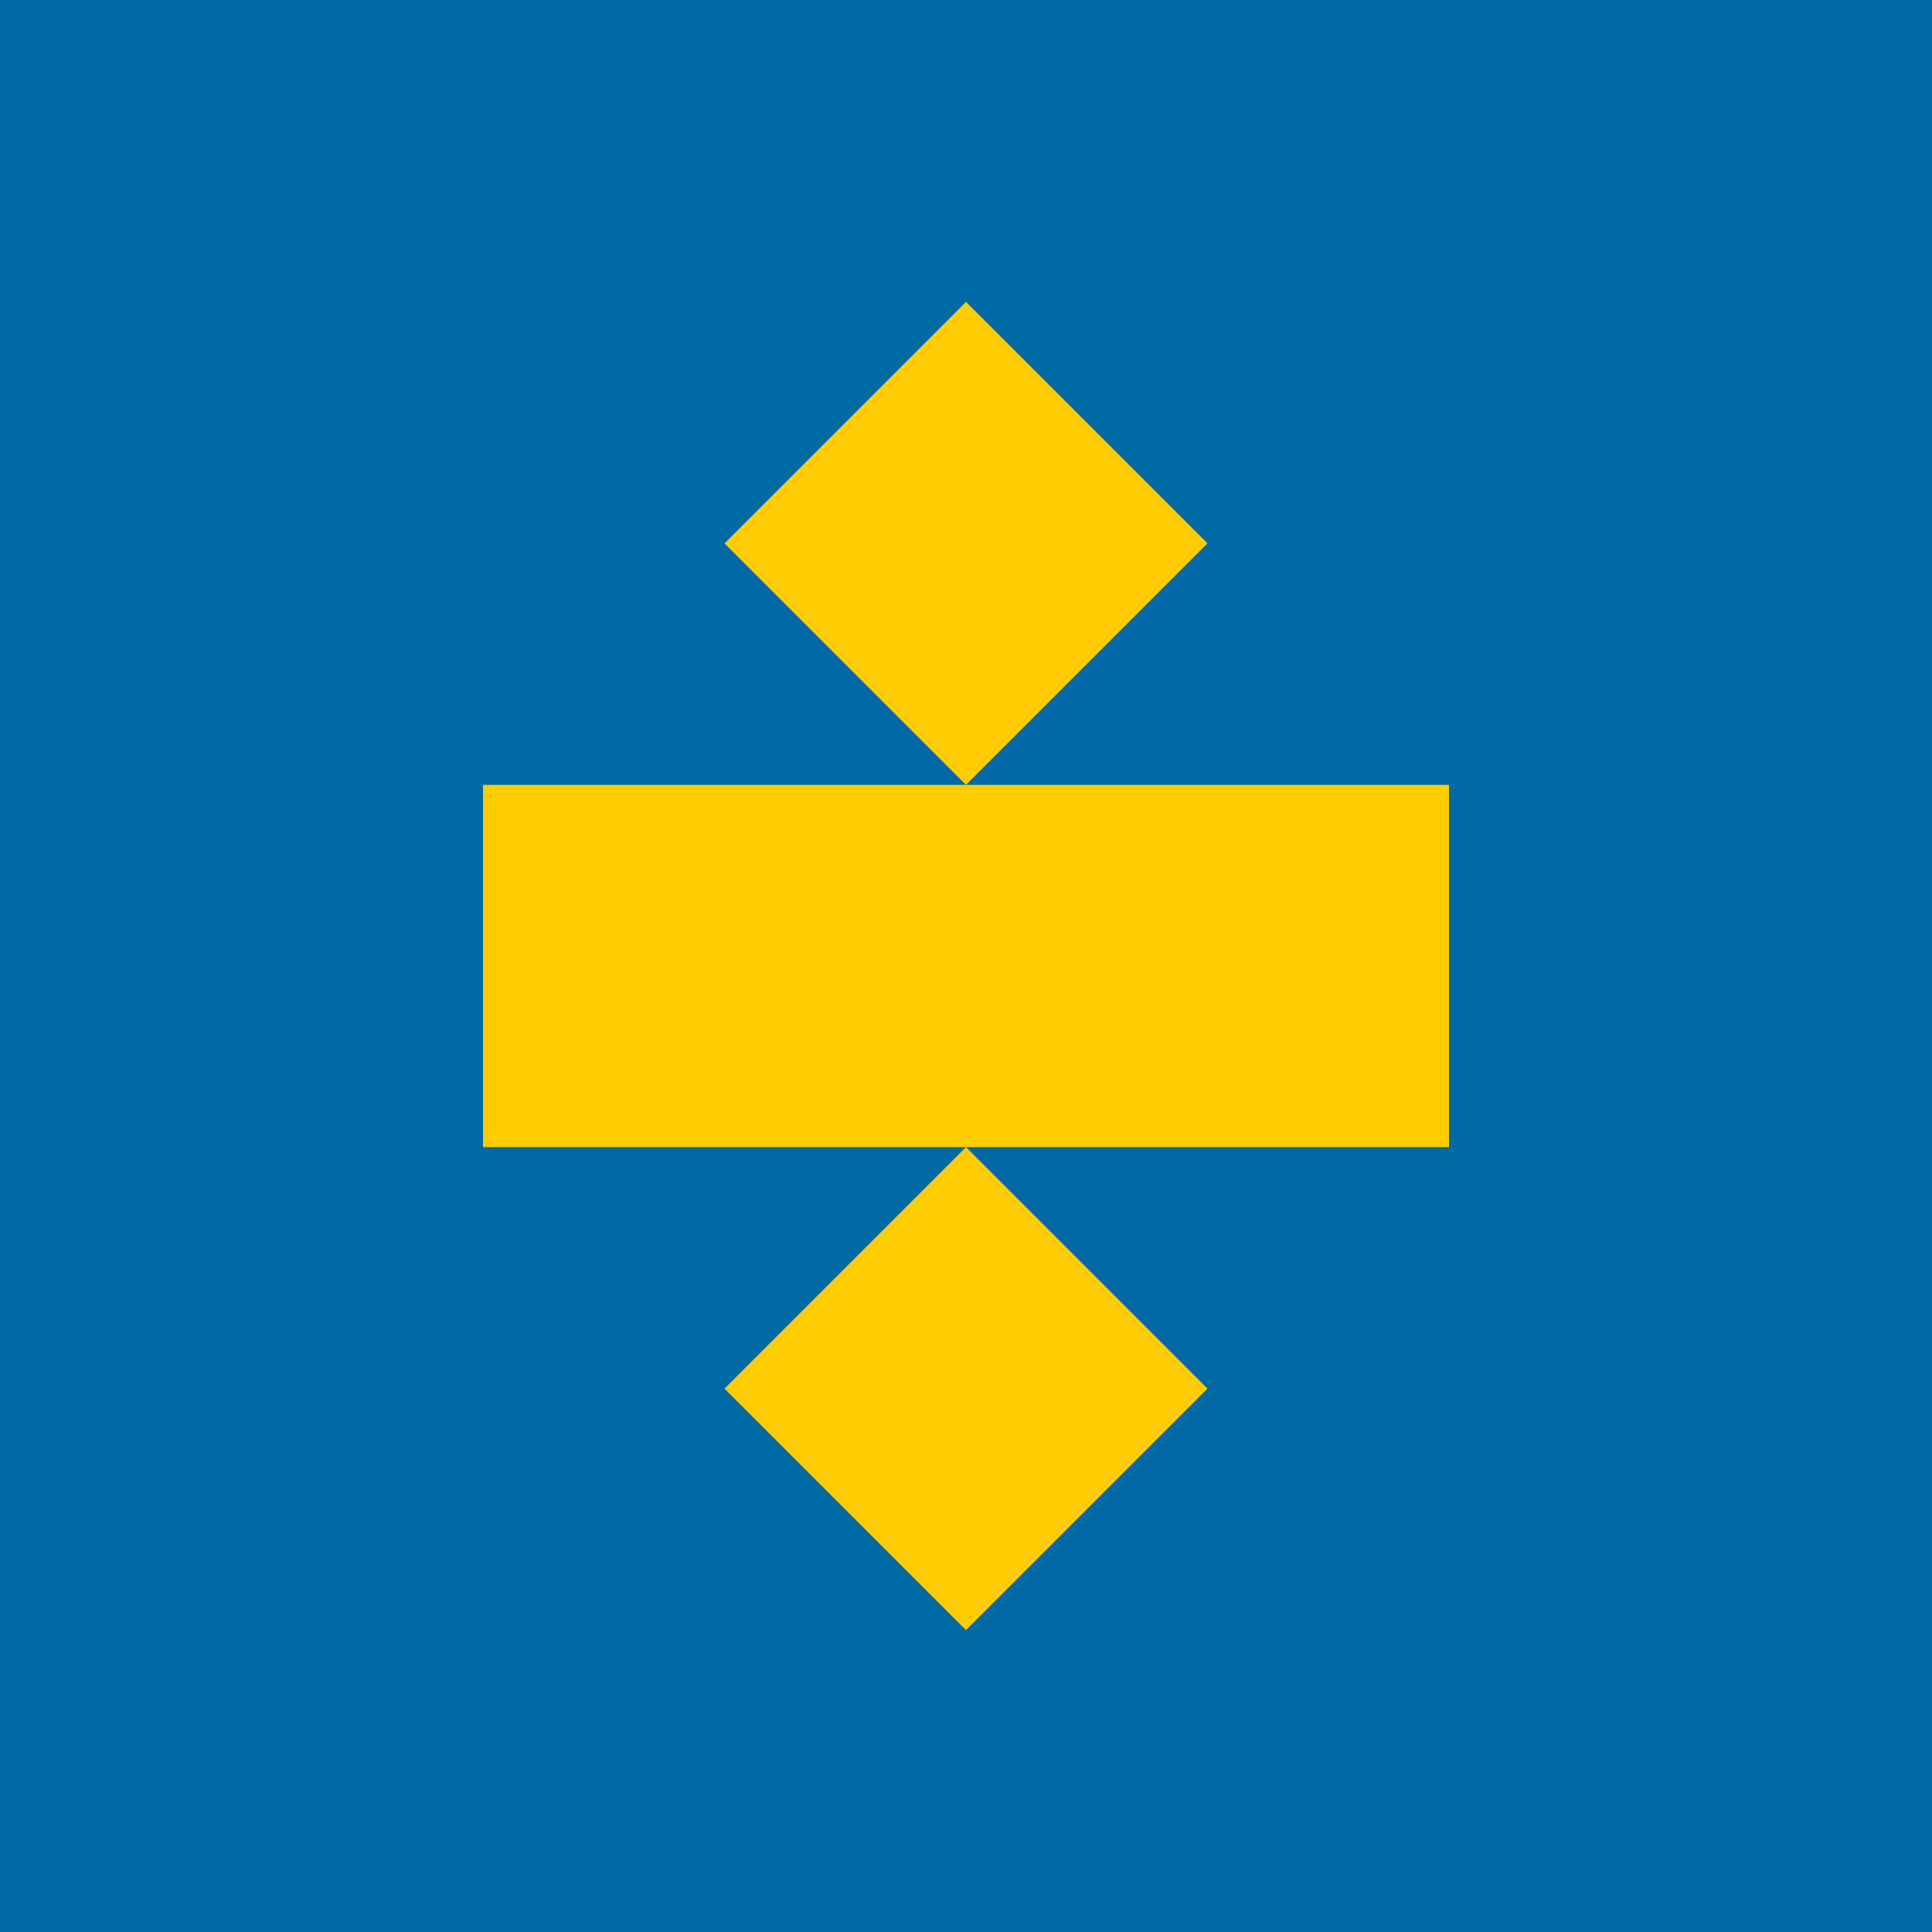
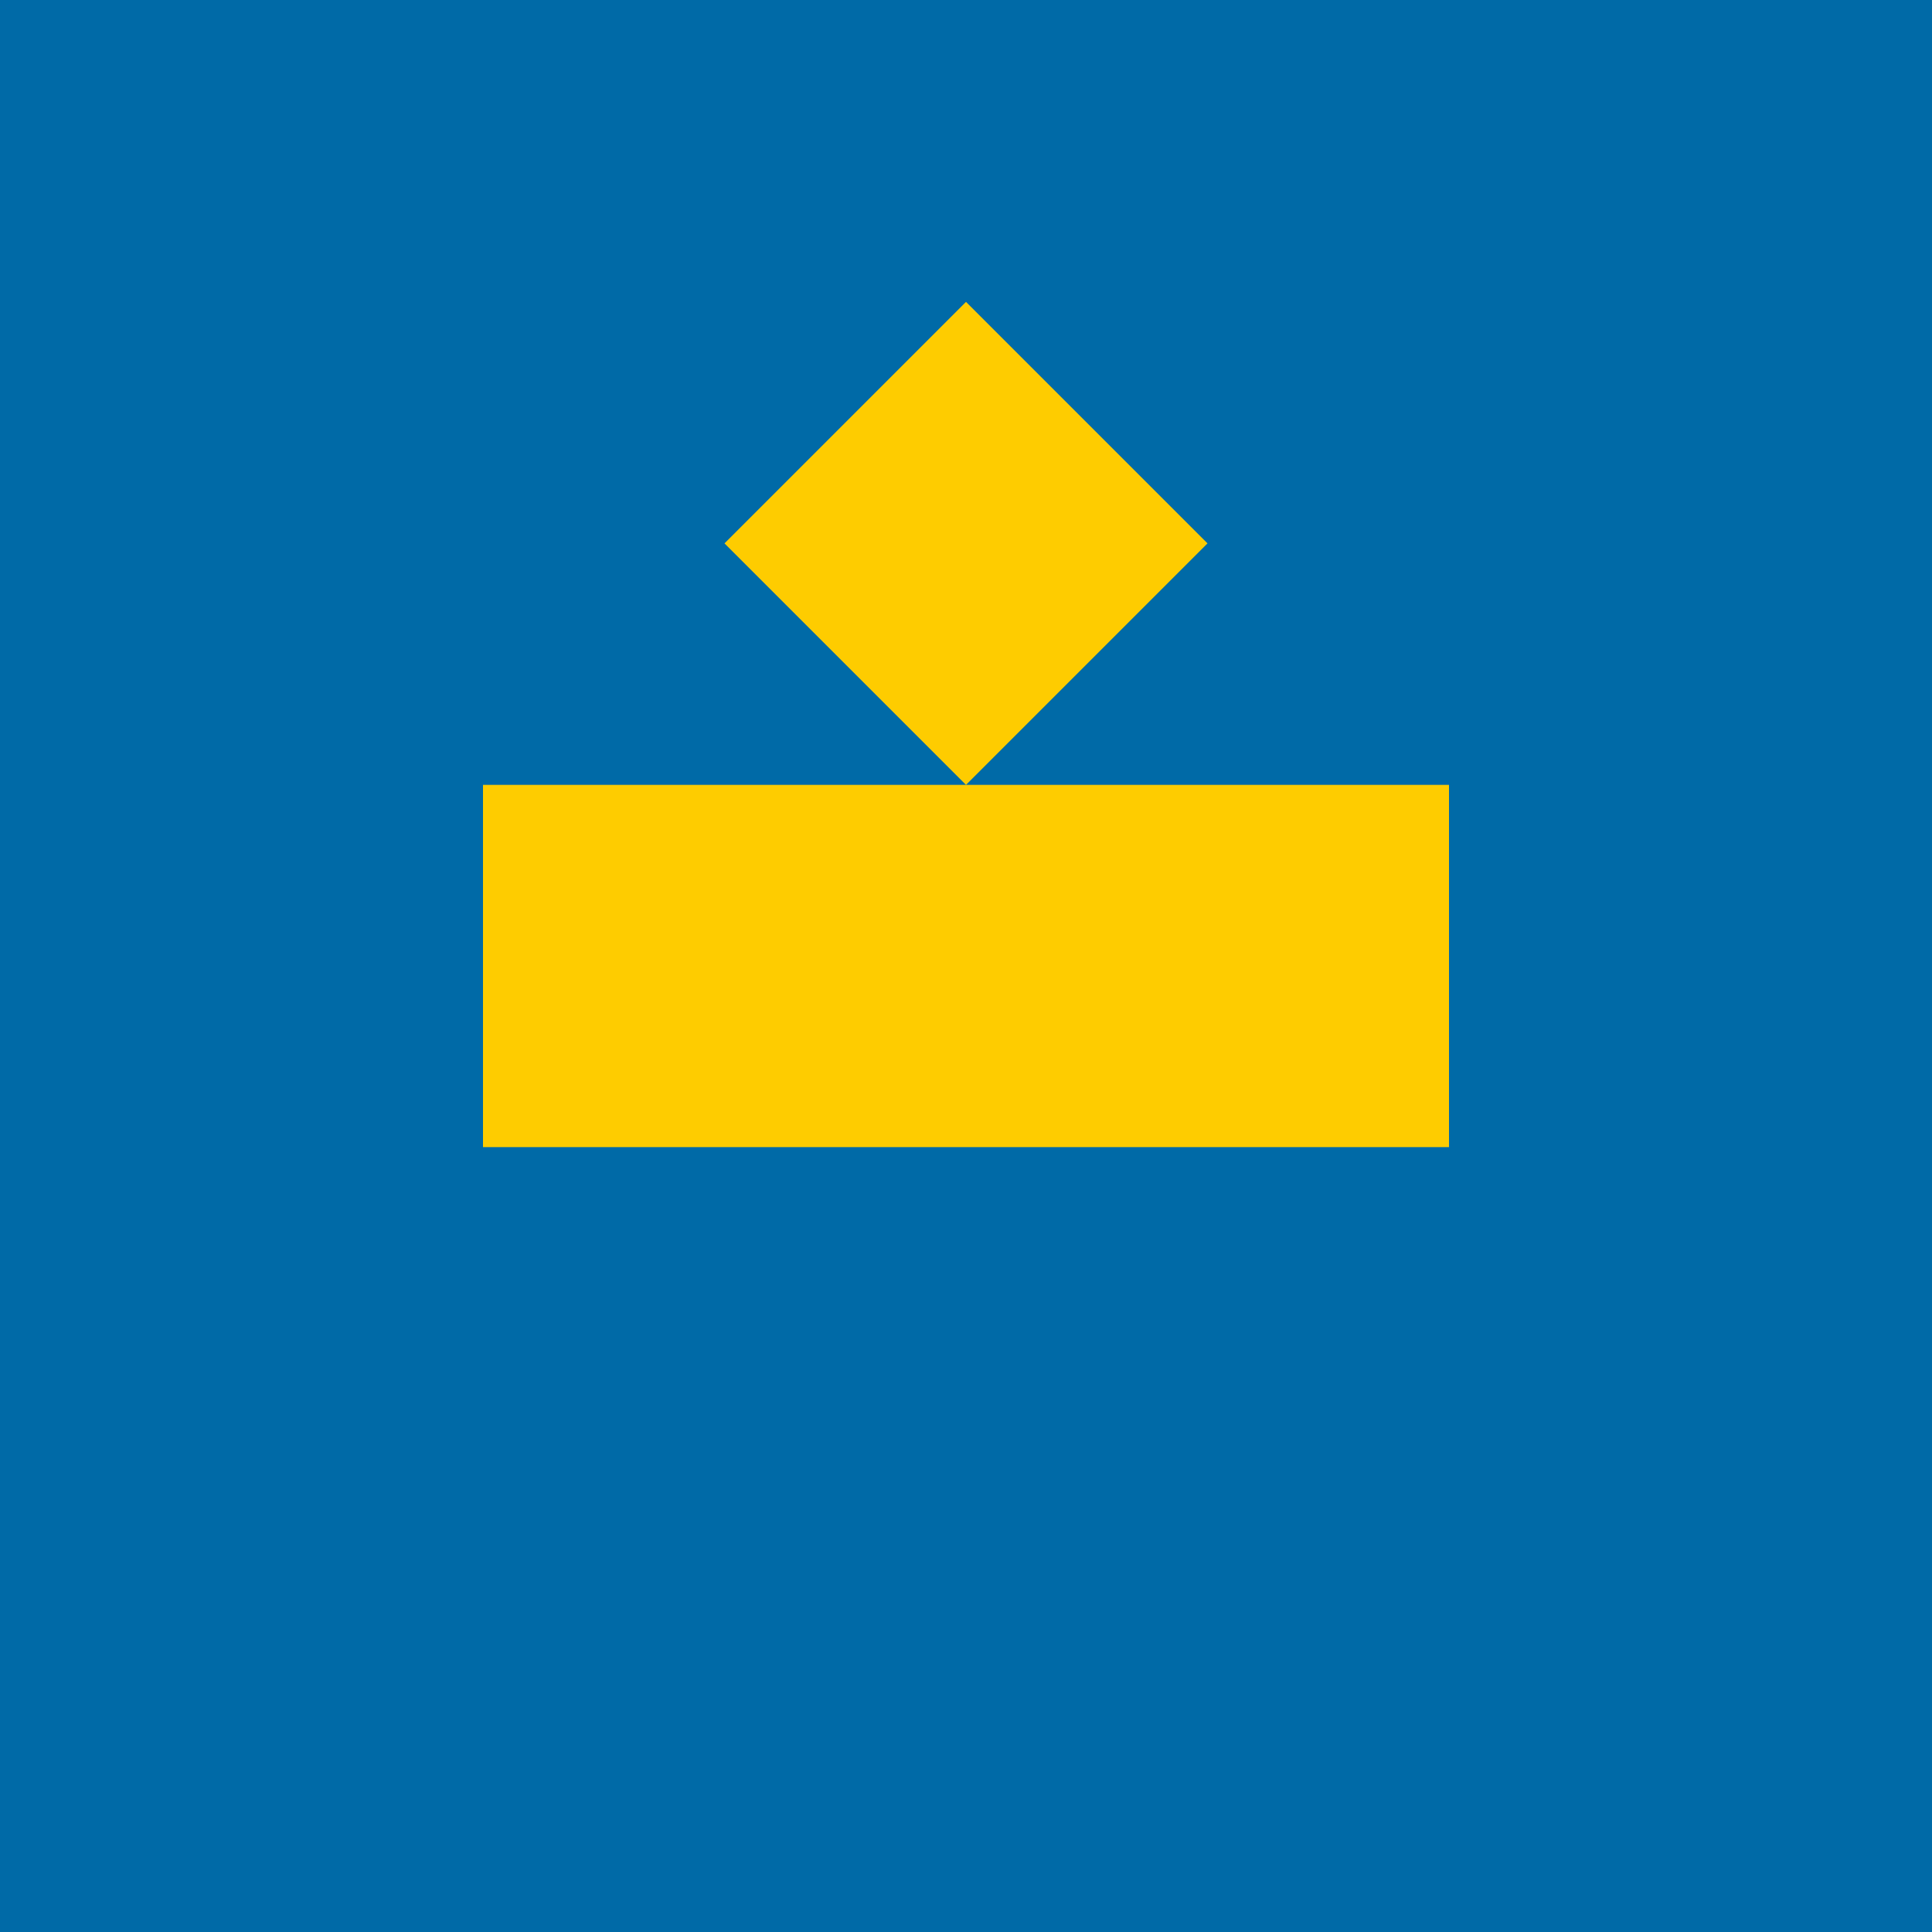
<svg xmlns="http://www.w3.org/2000/svg" width="32" height="32" viewBox="0 0 32 32">
  <rect width="32" height="32" fill="#006AA7" />
  <rect x="8" y="13" width="16" height="6" fill="#FECC00" />
  <path d="M16,5 L20,9 L16,13 L12,9 Z" fill="#FECC00" />
-   <path d="M16,19 L20,23 L16,27 L12,23 Z" fill="#FECC00" />
</svg>